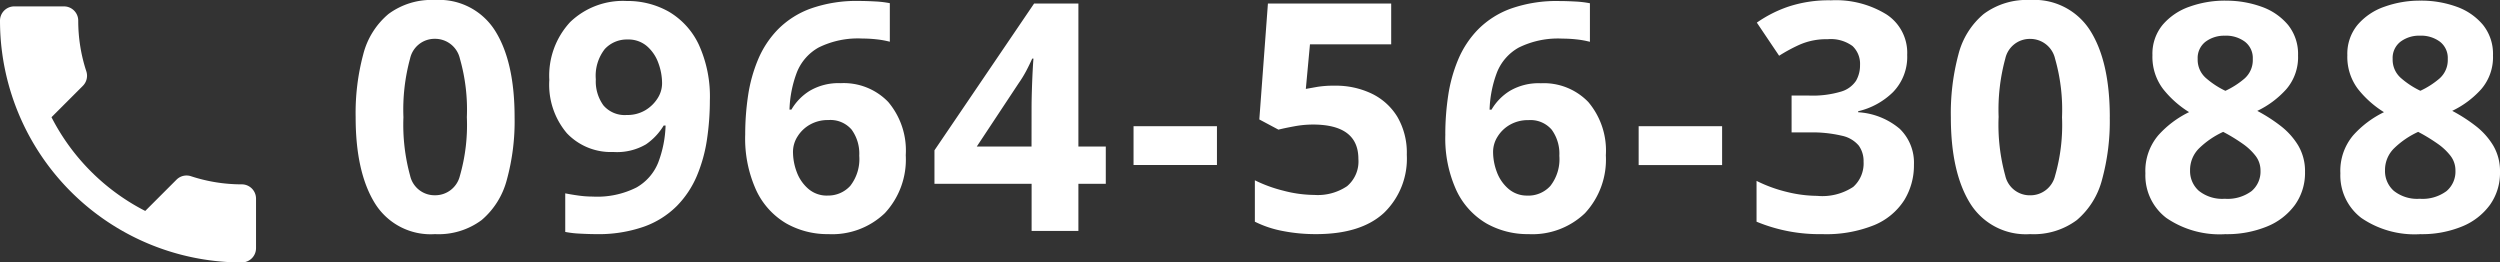
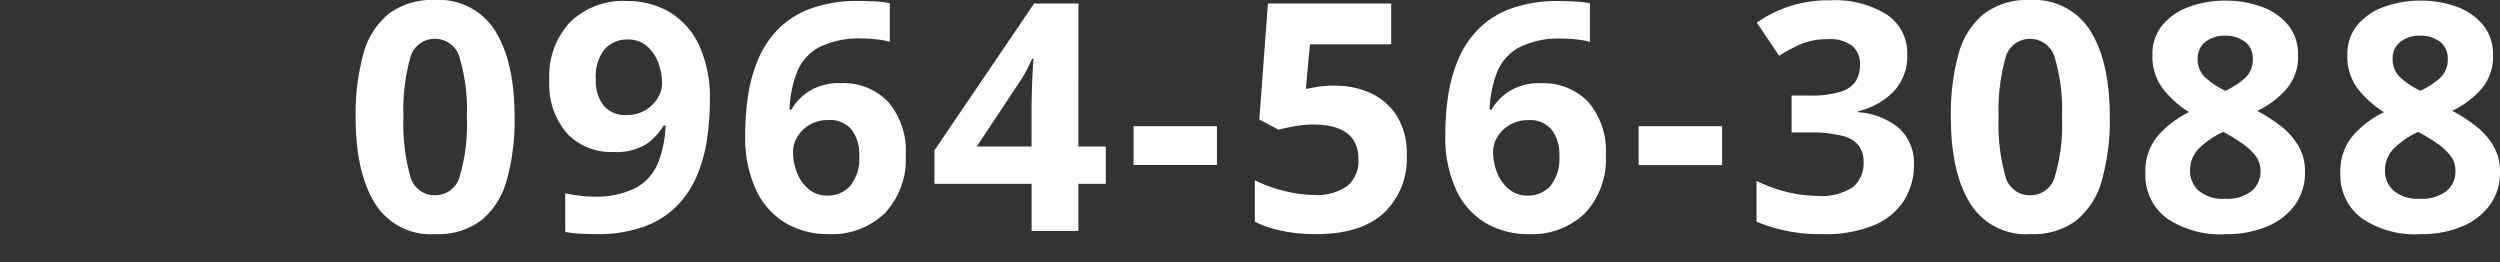
<svg xmlns="http://www.w3.org/2000/svg" width="251.153" height="26.366">
  <rect width="100%" height="100%" fill="#333333" stroke="none" />
  <g data-name="グループ 639" fill="#fff">
    <path data-name="パス 280" d="M51.697 11.776a22.2 22.2 0 01-.784 6.3 7.92 7.92 0 01-2.528 4.032 7.247 7.247 0 01-4.688 1.412 6.583 6.583 0 01-6.048-3.12q-1.92-3.12-1.92-8.624a22.776 22.776 0 01.768-6.336 7.784 7.784 0 012.528-4.032A7.26 7.26 0 0143.697 0a6.638 6.638 0 016.048 3.1q1.952 3.108 1.952 8.676zm-11.168 0a19.31 19.31 0 00.672 5.872 2.515 2.515 0 002.5 1.968 2.544 2.544 0 002.5-1.952 18.46 18.46 0 00.7-5.888 18.641 18.641 0 00-.7-5.888A2.552 2.552 0 0043.697 3.9a2.518 2.518 0 00-2.5 1.984 19.476 19.476 0 00-.668 5.892zm30.784-1.664A26.388 26.388 0 0171.025 14a15.1 15.1 0 01-1.008 3.648 9.7 9.7 0 01-2.016 3.04 8.9 8.9 0 01-3.3 2.08 13.819 13.819 0 01-4.844.752q-.672 0-1.568-.048a10.082 10.082 0 01-1.504-.172v-3.876q.64.128 1.344.224a10.409 10.409 0 001.408.1 8.755 8.755 0 004.4-.912 5.019 5.019 0 002.192-2.516 11.357 11.357 0 00.736-3.712h-.188a6.113 6.113 0 01-1.78 1.892 5.752 5.752 0 01-3.28.768 6.084 6.084 0 01-4.672-1.888 7.543 7.543 0 01-1.76-5.344 7.905 7.905 0 012.1-5.824A7.642 7.642 0 0162.965.1a8.4 8.4 0 014.224 1.072 7.567 7.567 0 013.008 3.3 12.528 12.528 0 011.116 5.64zm-8.256-6.144a3.01 3.01 0 00-2.3.96 4.35 4.35 0 00-.9 3.04 4.088 4.088 0 00.768 2.624 2.811 2.811 0 002.336.96 3.516 3.516 0 001.872-.48 3.689 3.689 0 001.232-1.2 2.78 2.78 0 00.448-1.488 5.882 5.882 0 00-.384-2.08 4.017 4.017 0 00-1.152-1.68 2.853 2.853 0 00-1.92-.656zM74.865 13.5a26.282 26.282 0 01.288-3.9 15.111 15.111 0 011.008-3.632 9.7 9.7 0 012.016-3.04 8.9 8.9 0 013.3-2.08 13.819 13.819 0 014.848-.752q.672 0 1.568.048a10.081 10.081 0 011.5.176v3.872a9.232 9.232 0 00-1.328-.24 12.888 12.888 0 00-1.424-.08 8.885 8.885 0 00-4.4.9 4.933 4.933 0 00-2.192 2.512 11.515 11.515 0 00-.736 3.728h.192a5.451 5.451 0 011.84-1.888 5.7 5.7 0 013.12-.768 6.2 6.2 0 014.768 1.888 7.543 7.543 0 011.76 5.344 7.905 7.905 0 01-2.1 5.824 7.642 7.642 0 01-5.676 2.108 8.4 8.4 0 01-4.224-1.072 7.567 7.567 0 01-3.008-3.3 12.527 12.527 0 01-1.12-5.648zm8.256 6.144a2.986 2.986 0 002.3-.976 4.36 4.36 0 00.9-3.024 4.088 4.088 0 00-.768-2.624 2.811 2.811 0 00-2.336-.96 3.632 3.632 0 00-1.856.464 3.46 3.46 0 00-1.248 1.2 2.86 2.86 0 00-.448 1.5 5.753 5.753 0 00.384 2.076 4.088 4.088 0 001.168 1.68 2.826 2.826 0 001.904.668zm27.968-1.18h-2.752V23.2h-4.7v-4.736h-9.76V15.1L103.889.352h4.448V14.72h2.752zm-7.456-7.616q0-.736.032-1.792t.08-1.968q.048-.912.08-1.2h-.128q-.288.64-.608 1.248a11.639 11.639 0 01-.768 1.248l-4.192 6.336h5.5zm10.244 5.728v-3.9h8.38v3.9zm20.22-7.968a8.326 8.326 0 013.712.8 6.128 6.128 0 012.576 2.336 7.149 7.149 0 01.944 3.808 7.557 7.557 0 01-2.3 5.84q-2.308 2.128-6.82 2.128a17.032 17.032 0 01-3.376-.32 10.672 10.672 0 01-2.768-.928v-4.16a13.913 13.913 0 002.848 1.04 12.5 12.5 0 003.136.432 5.269 5.269 0 003.28-.88 3.244 3.244 0 001.136-2.736q0-3.456-4.576-3.456a10.289 10.289 0 00-1.856.176q-.96.176-1.6.336L126.513 12l.864-11.648h12.384v4.1h-8.16l-.416 4.48 1.168-.208a10.449 10.449 0 011.744-.116zm11.1 4.9a26.283 26.283 0 01.288-3.9 15.111 15.111 0 011.008-3.632 9.7 9.7 0 012.016-3.04 8.9 8.9 0 013.3-2.08 13.819 13.819 0 014.848-.752q.672 0 1.568.048a10.082 10.082 0 011.5.176V4.2a9.232 9.232 0 00-1.328-.24 12.888 12.888 0 00-1.424-.08 8.885 8.885 0 00-4.4.9 4.933 4.933 0 00-2.192 2.512 11.515 11.515 0 00-.736 3.728h.192a5.451 5.451 0 011.84-1.888 5.7 5.7 0 013.12-.768 6.2 6.2 0 014.768 1.888 7.543 7.543 0 011.76 5.344 7.905 7.905 0 01-2.1 5.824 7.642 7.642 0 01-5.672 2.1 8.4 8.4 0 01-4.224-1.072 7.567 7.567 0 01-3.008-3.3 12.528 12.528 0 01-1.12-5.648zm8.256 6.144a2.986 2.986 0 002.3-.976 4.36 4.36 0 00.9-3.024 4.088 4.088 0 00-.768-2.624 2.811 2.811 0 00-2.336-.96 3.632 3.632 0 00-1.856.464 3.46 3.46 0 00-1.248 1.2 2.86 2.86 0 00-.448 1.5 5.753 5.753 0 00.384 2.064 4.088 4.088 0 001.168 1.68 2.826 2.826 0 001.908.672zm11.168-3.072v-3.9h8.384v3.9zm26.976-11.1a5.071 5.071 0 01-1.424 3.776 7.385 7.385 0 01-3.5 1.92v.1a7.123 7.123 0 014.176 1.664 4.736 4.736 0 011.428 3.604 6.664 6.664 0 01-.976 3.568 6.546 6.546 0 01-3.008 2.5 12.859 12.859 0 01-5.236.908 16.439 16.439 0 01-6.592-1.248v-4.1a14.245 14.245 0 003.088 1.12 13 13 0 002.992.384 5.632 5.632 0 003.632-.9 3.157 3.157 0 001.04-2.528 2.662 2.662 0 00-.48-1.616 3.008 3.008 0 00-1.68-.992 12.99 12.99 0 00-3.344-.336h-1.728V9.6h1.76a9.924 9.924 0 003.216-.4 2.719 2.719 0 001.5-1.088 3.094 3.094 0 00.4-1.584 2.451 2.451 0 00-.752-1.9 3.685 3.685 0 00-2.512-.688 6.641 6.641 0 00-2.832.56 16.48 16.48 0 00-2.032 1.1l-2.24-3.328a12.656 12.656 0 013.152-1.6 12.928 12.928 0 014.3-.64 9.685 9.685 0 015.584 1.424 4.6 4.6 0 012.072 4.016zm20.352 6.3a22.2 22.2 0 01-.784 6.3 7.92 7.92 0 01-2.528 4.032 7.247 7.247 0 01-4.684 1.408 6.583 6.583 0 01-6.048-3.12q-1.92-3.12-1.92-8.624a22.775 22.775 0 01.768-6.336 7.784 7.784 0 012.528-4.032A7.26 7.26 0 01203.953 0a6.638 6.638 0 016.048 3.1q1.952 3.108 1.952 8.676zm-11.168 0a19.31 19.31 0 00.672 5.872 2.515 2.515 0 002.5 1.968 2.544 2.544 0 002.5-1.952 18.46 18.46 0 00.7-5.888 18.64 18.64 0 00-.7-5.888 2.552 2.552 0 00-2.5-1.984 2.518 2.518 0 00-2.5 1.984 19.476 19.476 0 00-.668 5.884zM223.565.068a10.422 10.422 0 013.632.608 6.115 6.115 0 012.66 1.824 4.652 4.652 0 011.008 3.072 4.924 4.924 0 01-1.168 3.376 9.3 9.3 0 01-2.928 2.192 16.155 16.155 0 012.32 1.488 7.184 7.184 0 011.788 1.98 5.058 5.058 0 01.688 2.672 5.514 5.514 0 01-1.008 3.3 6.478 6.478 0 01-2.816 2.176 10.606 10.606 0 01-4.176.768 9.471 9.471 0 01-5.936-1.632 5.367 5.367 0 01-2.1-4.48 5.519 5.519 0 011.288-3.812 10 10 0 013.1-2.336 10.107 10.107 0 01-2.608-2.32 5.335 5.335 0 01-1.072-3.408 4.558 4.558 0 011.024-3.04 6.211 6.211 0 012.7-1.824 10.5 10.5 0 013.608-.608zm-.032 3.52a3.115 3.115 0 00-1.968.608 2.059 2.059 0 00-.784 1.728 2.442 2.442 0 00.832 1.92 8.587 8.587 0 001.952 1.28 8.34 8.34 0 001.92-1.232 2.467 2.467 0 00.832-1.968 2.058 2.058 0 00-.784-1.728 3.168 3.168 0 00-1.996-.612zm-3.516 13.532a2.644 2.644 0 00.88 2.048 3.76 3.76 0 002.608.8 4.041 4.041 0 002.688-.768 2.562 2.562 0 00.9-2.048 2.4 2.4 0 00-.516-1.52 5.853 5.853 0 00-1.264-1.184 18.028 18.028 0 00-1.552-.976l-.416-.224a8.611 8.611 0 00-2.4 1.632 3.052 3.052 0 00-.928 2.24zM243.153.064a10.422 10.422 0 013.632.608 6.114 6.114 0 012.656 1.824 4.652 4.652 0 011.008 3.072 4.924 4.924 0 01-1.168 3.376 9.3 9.3 0 01-2.928 2.192 16.155 16.155 0 012.32 1.488 7.184 7.184 0 011.792 1.984 5.058 5.058 0 01.688 2.672 5.514 5.514 0 01-1.008 3.3 6.478 6.478 0 01-2.816 2.176 10.606 10.606 0 01-4.176.768 9.471 9.471 0 01-5.936-1.632 5.367 5.367 0 01-2.1-4.48 5.519 5.519 0 011.28-3.808 10 10 0 013.1-2.336 10.107 10.107 0 01-2.608-2.32 5.335 5.335 0 01-1.072-3.408 4.558 4.558 0 011.024-3.04 6.211 6.211 0 012.7-1.824 10.5 10.5 0 013.612-.612zm-.032 3.52a3.115 3.115 0 00-1.968.608 2.058 2.058 0 00-.784 1.728 2.442 2.442 0 00.832 1.92 8.587 8.587 0 001.952 1.28 8.34 8.34 0 001.92-1.232 2.467 2.467 0 00.832-1.968 2.058 2.058 0 00-.784-1.728 3.168 3.168 0 00-2-.608zm-3.52 13.536a2.644 2.644 0 00.88 2.048 3.76 3.76 0 002.608.8 4.041 4.041 0 002.688-.768 2.562 2.562 0 00.9-2.048 2.4 2.4 0 00-.512-1.52 5.853 5.853 0 00-1.264-1.184 18.028 18.028 0 00-1.552-.976l-.416-.224a8.611 8.611 0 00-2.4 1.632 3.052 3.052 0 00-.932 2.24z" />
-     <path data-name="Icon material-call" d="M5.173 11.775a21.648 21.648 0 009.417 9.417l3.144-3.144a1.421 1.421 0 011.458-.343 16.3 16.3 0 005.1.815 1.433 1.433 0 011.429 1.429v4.987a1.433 1.433 0 01-1.429 1.429A24.292 24.292 0 010 2.072 1.433 1.433 0 011.429.643h5A1.433 1.433 0 017.86 2.072a16.235 16.235 0 00.815 5.1 1.434 1.434 0 01-.357 1.458l-3.145 3.145z" />
  </g>
</svg>